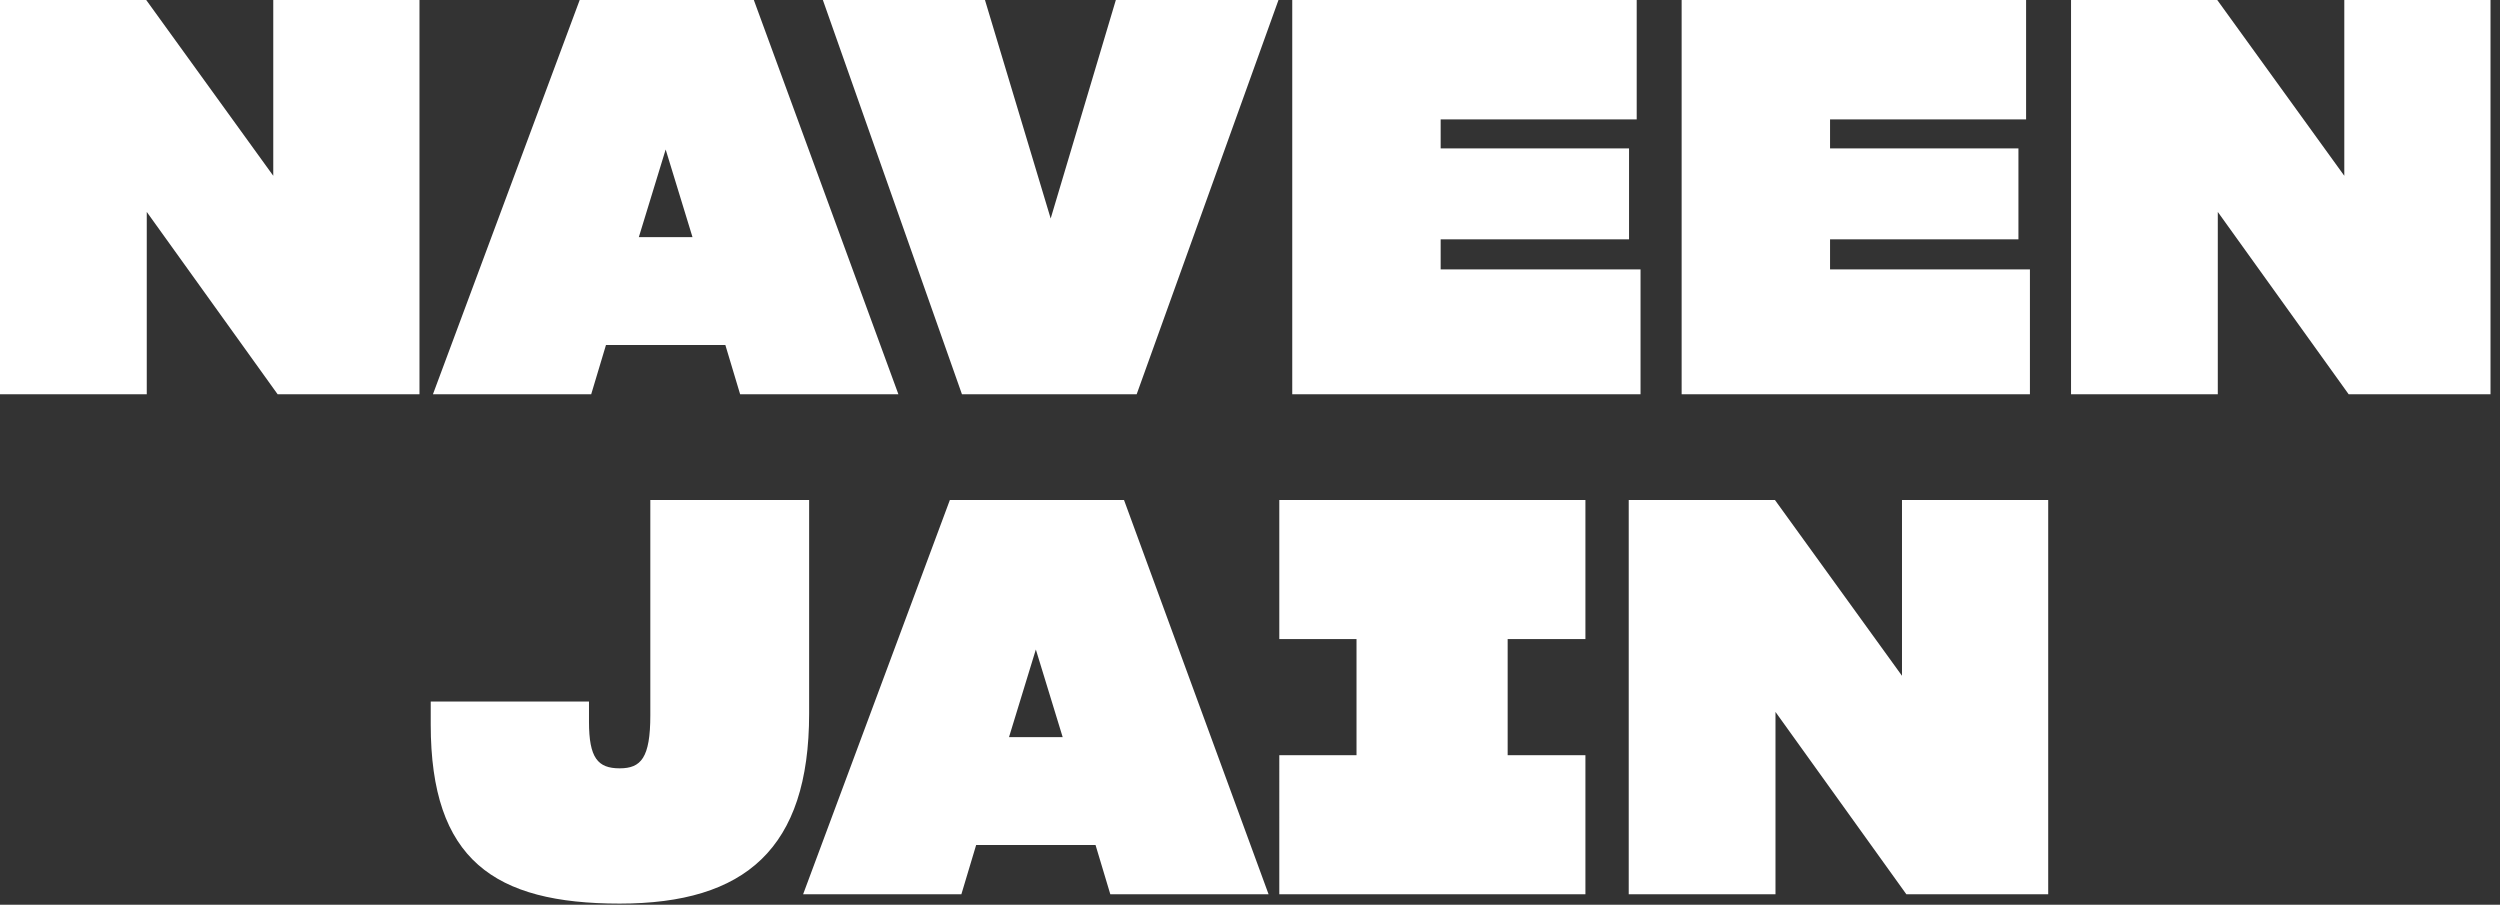
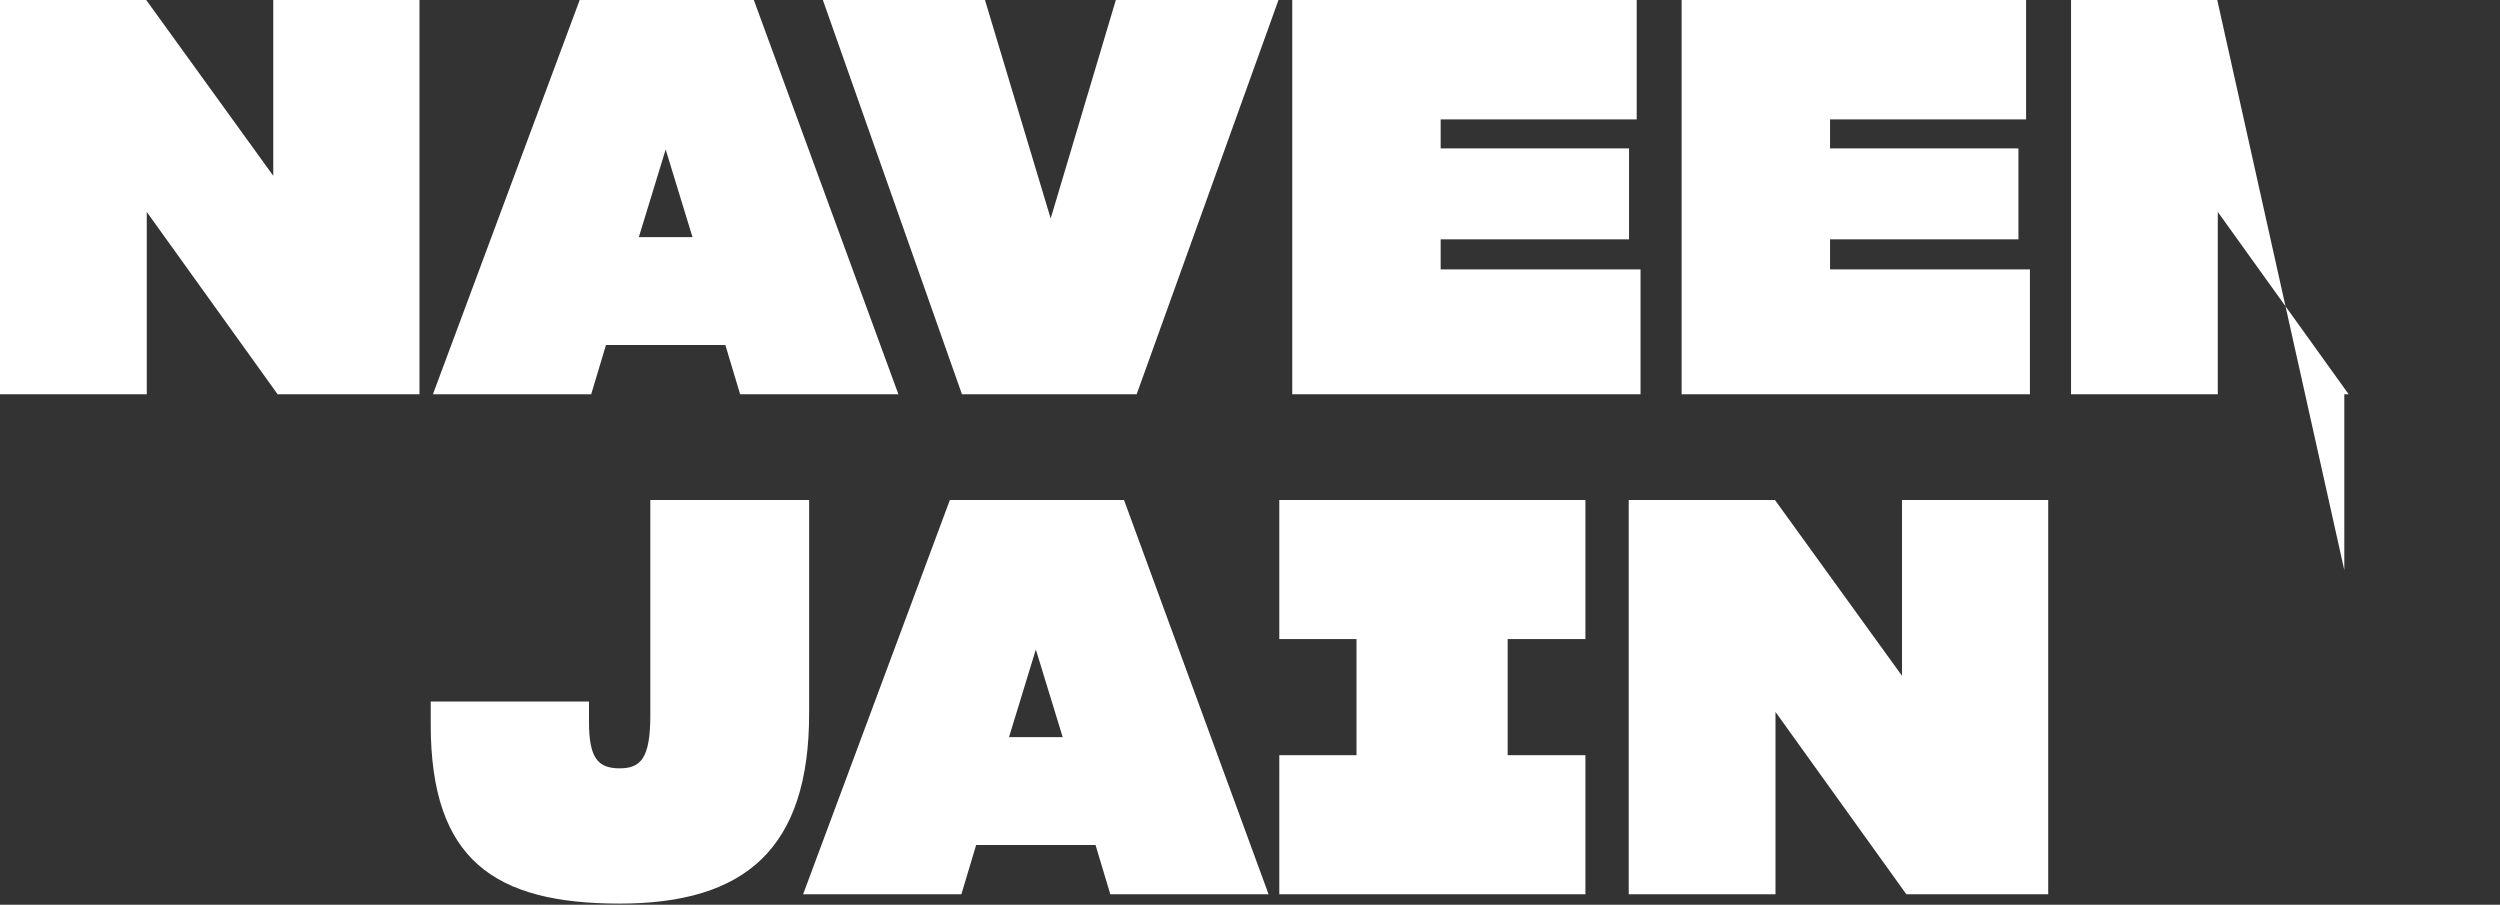
<svg xmlns="http://www.w3.org/2000/svg" width="210" height="76" fill="#fff">
  <rect width="100%" height="100%" fill="#333333" stroke="none" />
-   <path d="M23.322 33.12h11.914V0H22.954v14.766L12.282 0H0v33.12h12.328V17.802L23.322 33.12zM58.17 19.918h-4.508l2.254-7.36 2.254 7.36zm4.002 13.202h13.294L63.322 0H48.694L36.366 33.12H49.66l1.242-4.14H60.93l1.242 4.14zm33.307 0L107.393 0H93.731l-5.474 18.354L82.737 0H69.121l11.684 33.12h14.674zm42.326-10.488h-16.79v-2.53h15.824v-7.636h-15.824v-2.438h16.468V0h-28.934v33.12h29.256V22.632zm32.709 0h-16.79v-2.53h15.824v-7.636h-15.824v-2.438h16.468V0h-28.934v33.12h29.256V22.632zm26.775 10.488h11.914V0h-12.282v14.766L186.249 0h-12.282v33.12h12.328V17.802l10.994 15.318zM52.051 75.902c10.534 0 15.916-4.6 15.916-15.962V42h-13.34v18.078c0 3.588-.782 4.462-2.576 4.462-1.84 0-2.576-.874-2.576-3.91v-1.702H36.181v1.932c0 11.362 5.336 15.042 15.87 15.042zm37.214-13.984h-4.508l2.254-7.36 2.254 7.36zm4.002 13.202h13.294L94.417 42H79.789L67.461 75.12h13.294l1.242-4.14h10.028l1.242 4.14zm39.908 0V63.436h-6.532v-9.752h6.532V42h-25.714v11.684h6.486v9.752h-6.486V75.12h25.714zm26.96 0h11.914V42h-12.282v14.766L149.095 42h-12.282v33.12h12.328V59.802l10.994 15.318z" />
+   <path d="M23.322 33.12h11.914V0H22.954v14.766L12.282 0H0v33.12h12.328V17.802L23.322 33.12zM58.17 19.918h-4.508l2.254-7.36 2.254 7.36zm4.002 13.202h13.294L63.322 0H48.694L36.366 33.12H49.66l1.242-4.14H60.93l1.242 4.14zm33.307 0L107.393 0H93.731l-5.474 18.354L82.737 0H69.121l11.684 33.12h14.674zm42.326-10.488h-16.79v-2.53h15.824v-7.636h-15.824v-2.438h16.468V0h-28.934v33.12h29.256V22.632zm32.709 0h-16.79v-2.53h15.824v-7.636h-15.824v-2.438h16.468V0h-28.934v33.12h29.256V22.632zm26.775 10.488h11.914h-12.282v14.766L186.249 0h-12.282v33.12h12.328V17.802l10.994 15.318zM52.051 75.902c10.534 0 15.916-4.6 15.916-15.962V42h-13.34v18.078c0 3.588-.782 4.462-2.576 4.462-1.84 0-2.576-.874-2.576-3.91v-1.702H36.181v1.932c0 11.362 5.336 15.042 15.87 15.042zm37.214-13.984h-4.508l2.254-7.36 2.254 7.36zm4.002 13.202h13.294L94.417 42H79.789L67.461 75.12h13.294l1.242-4.14h10.028l1.242 4.14zm39.908 0V63.436h-6.532v-9.752h6.532V42h-25.714v11.684h6.486v9.752h-6.486V75.12h25.714zm26.96 0h11.914V42h-12.282v14.766L149.095 42h-12.282v33.12h12.328V59.802l10.994 15.318z" />
</svg>